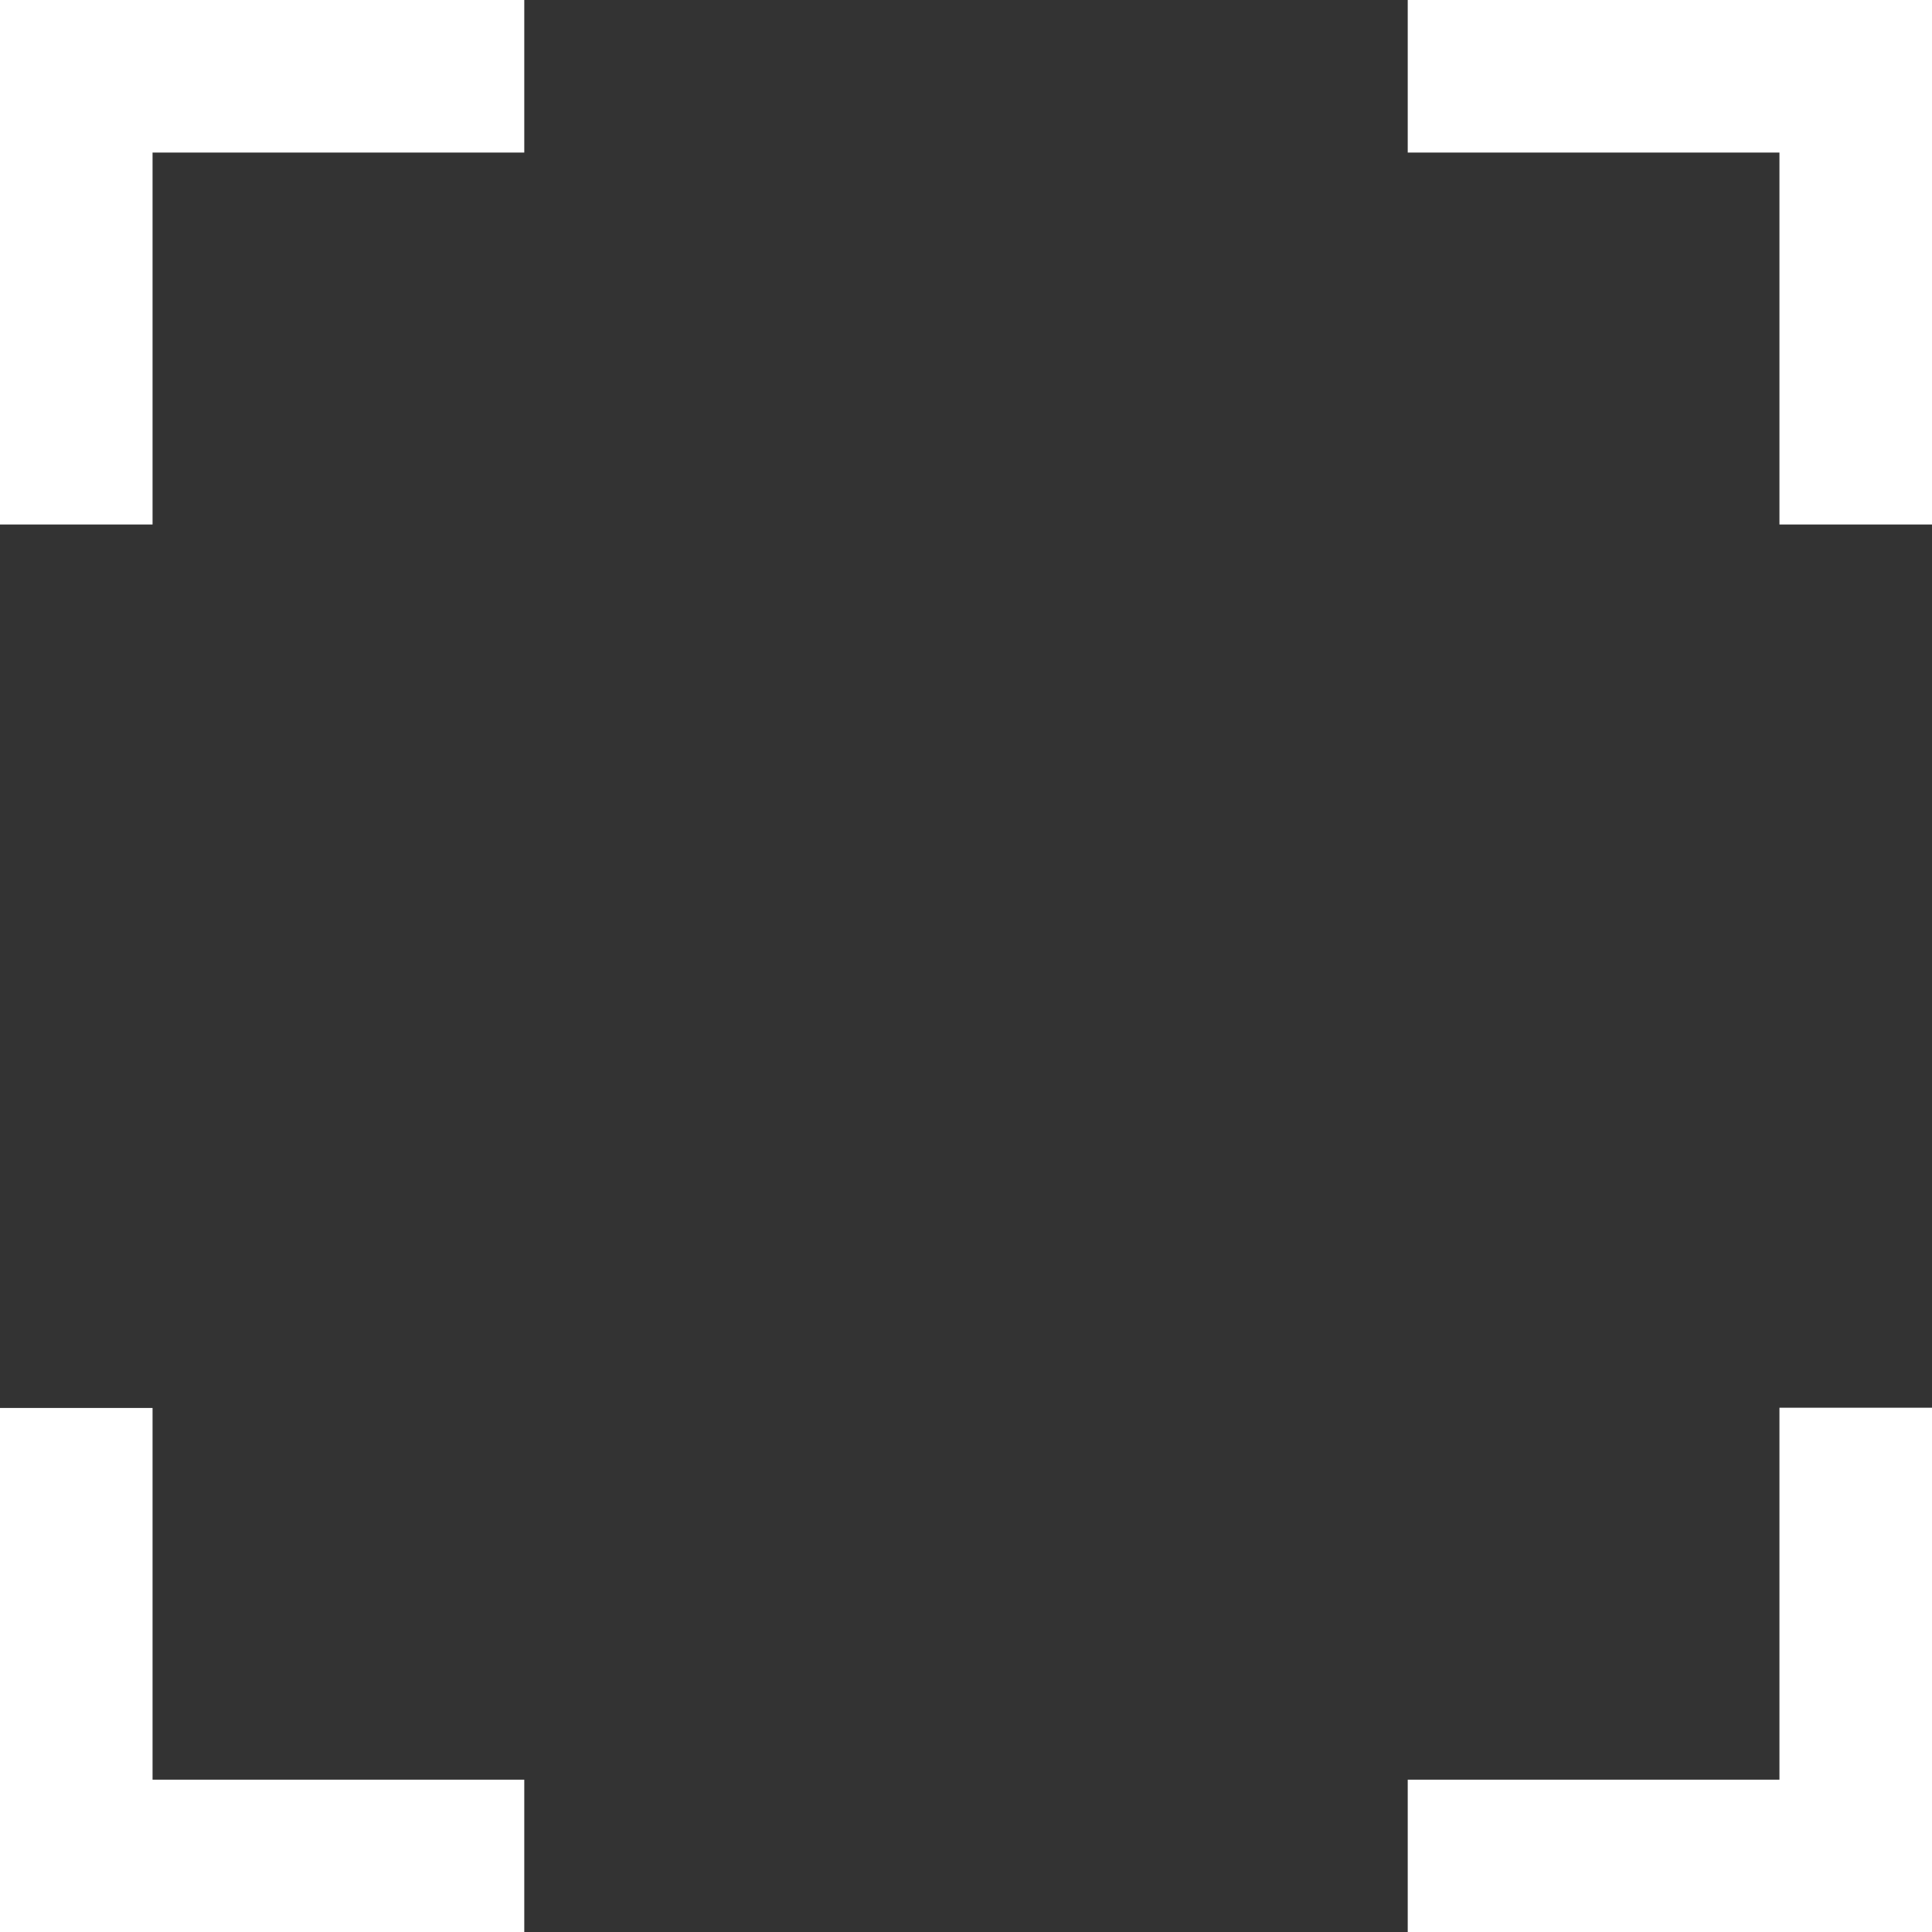
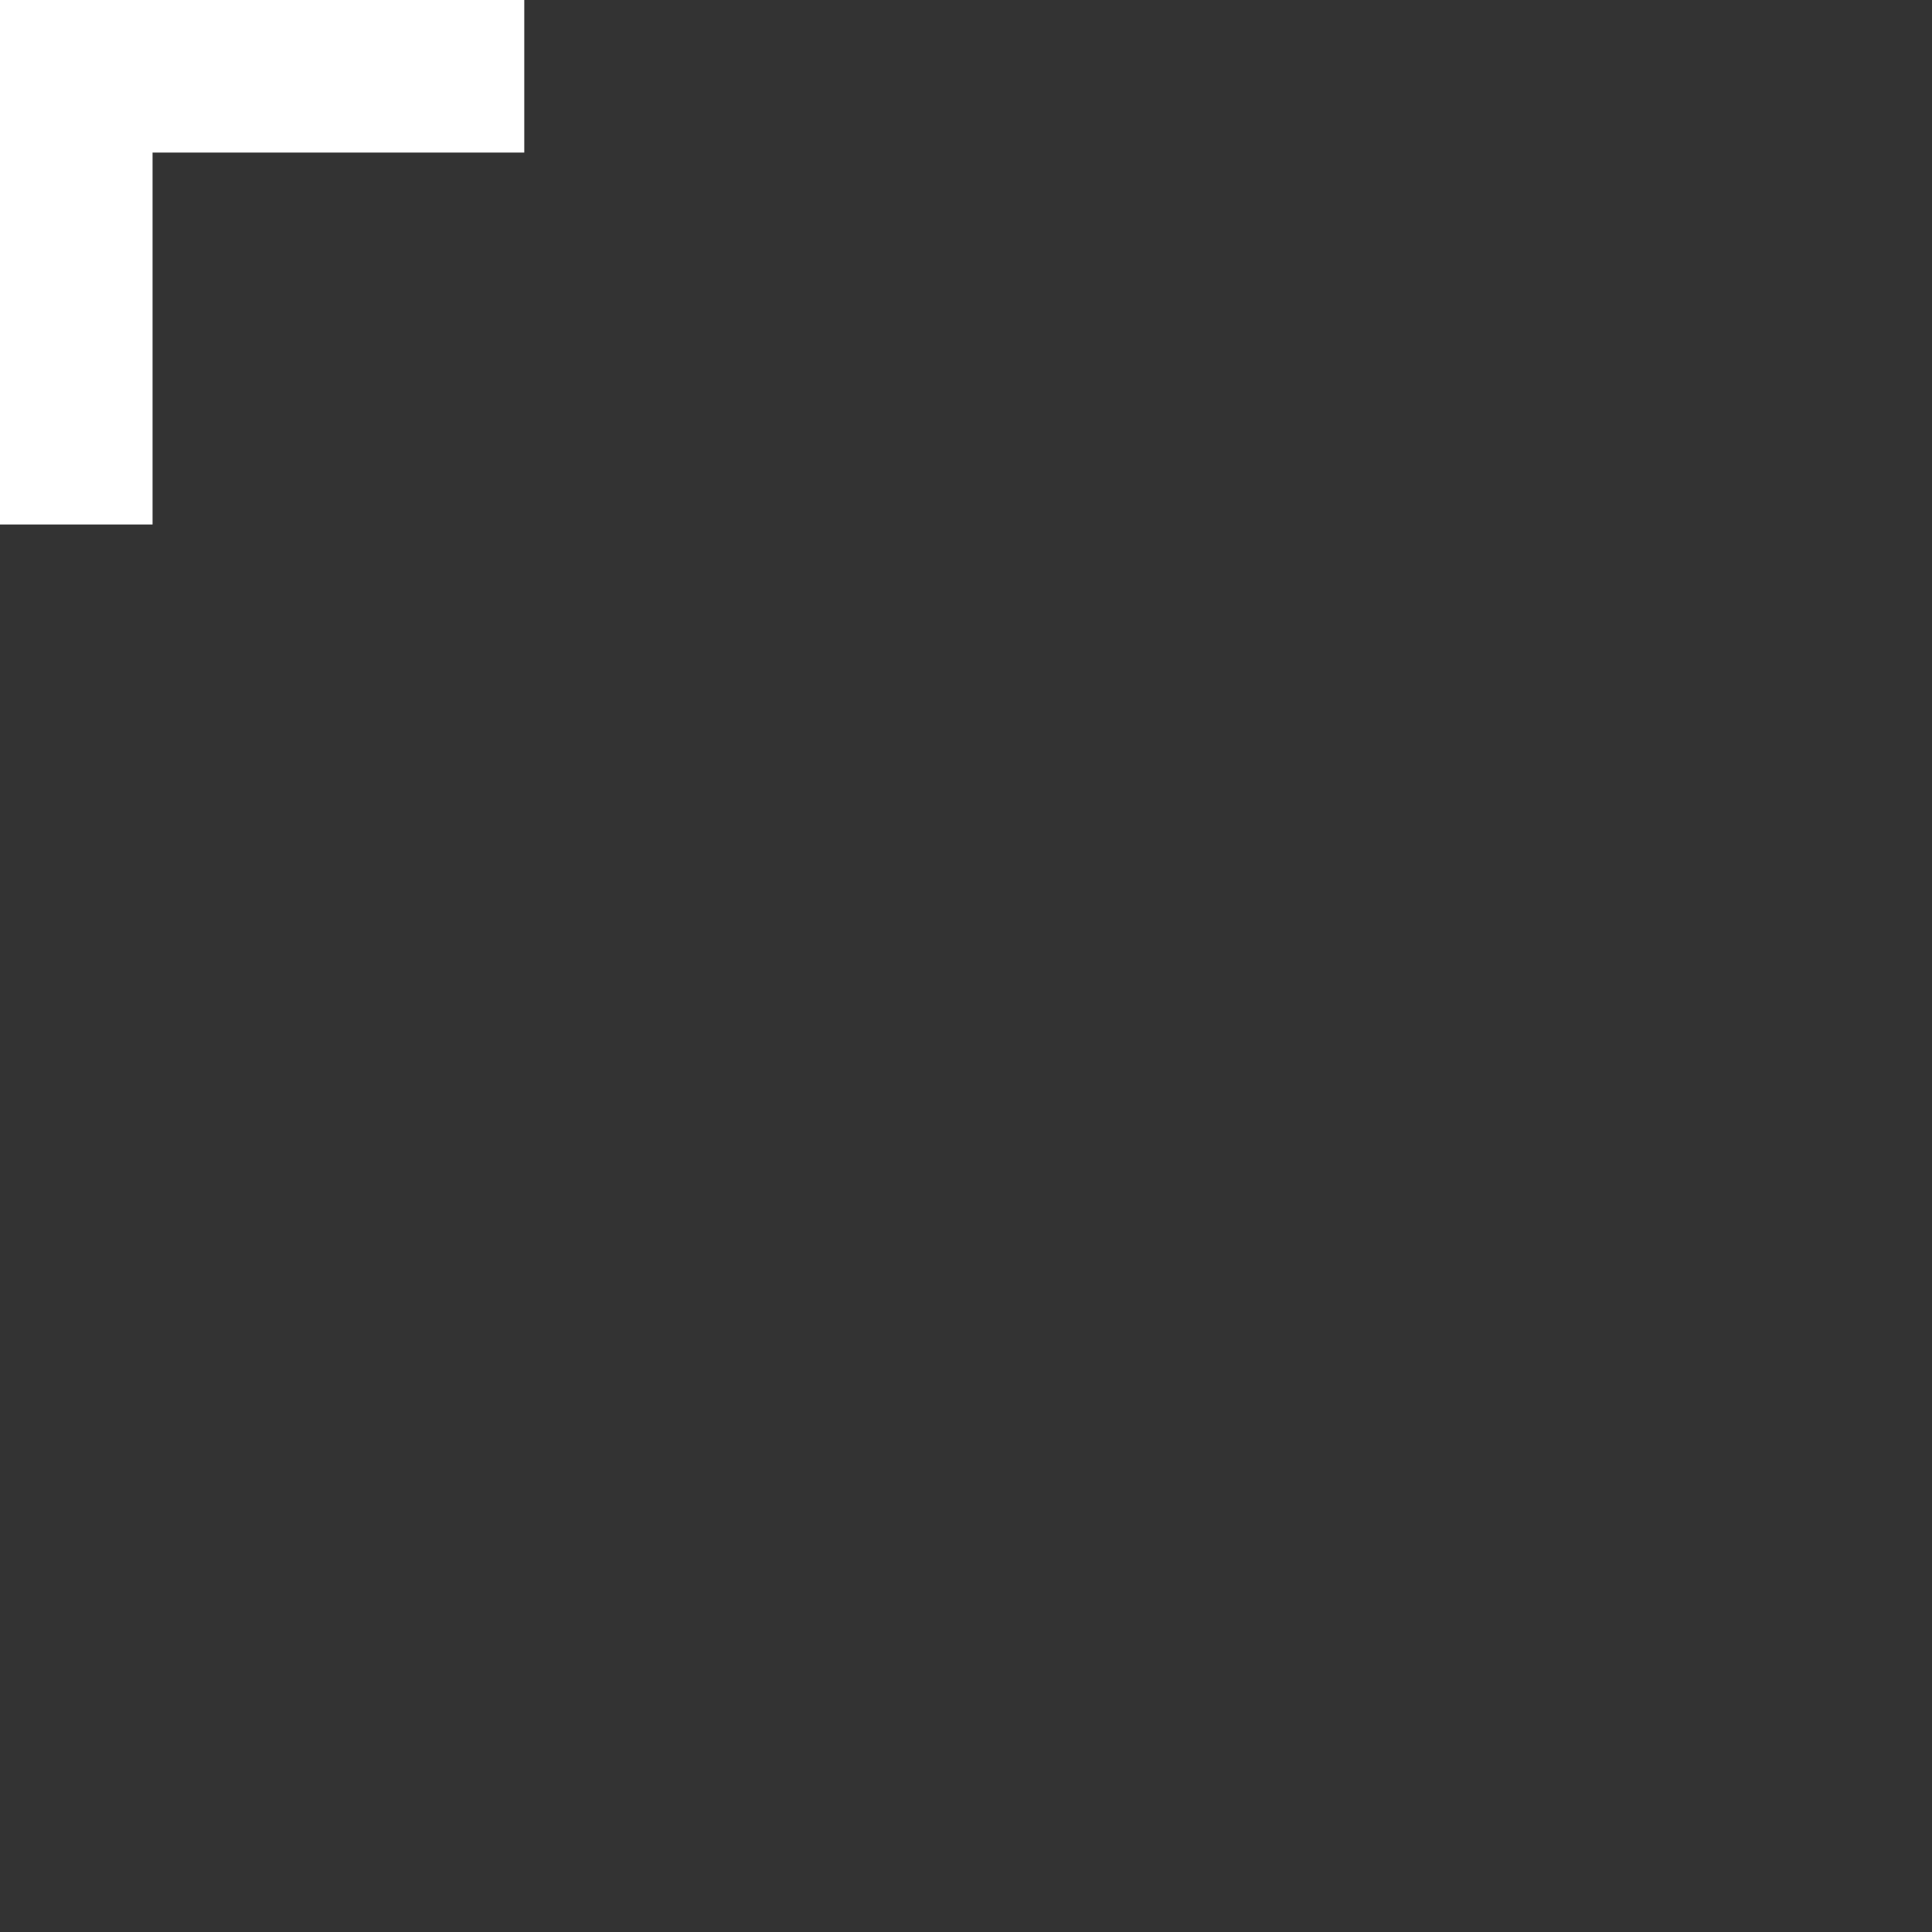
<svg xmlns="http://www.w3.org/2000/svg" width="25" height="25.003" viewBox="0 0 25 25.003">
  <rect x="0" y="0" width="25" height="25.003" fill="#333333" stroke="none" />
  <g id="fullscreen" transform="translate(0 0)">
-     <path id="Subtraction_55" data-name="Subtraction 55" d="M6.784,6.787H4.81V1.974H0V0H6.784V6.786Z" transform="translate(18.216 0)" fill="#fff" />
-     <path id="Subtraction_57" data-name="Subtraction 57" d="M6.784,6.784H0V4.813H4.81V0H6.784V6.783Z" transform="translate(18.216 18.216)" fill="#fff" />
    <path id="Subtraction_56" data-name="Subtraction 56" d="M1.974,6.787H0V0H6.784V1.974H1.974V6.786Z" transform="translate(0 0)" fill="#fff" />
-     <path id="Subtraction_58" data-name="Subtraction 58" d="M6.784,6.784H0V0H1.974V4.81h4.81V6.783Z" transform="translate(0 18.219)" fill="#fff" />
  </g>
</svg>